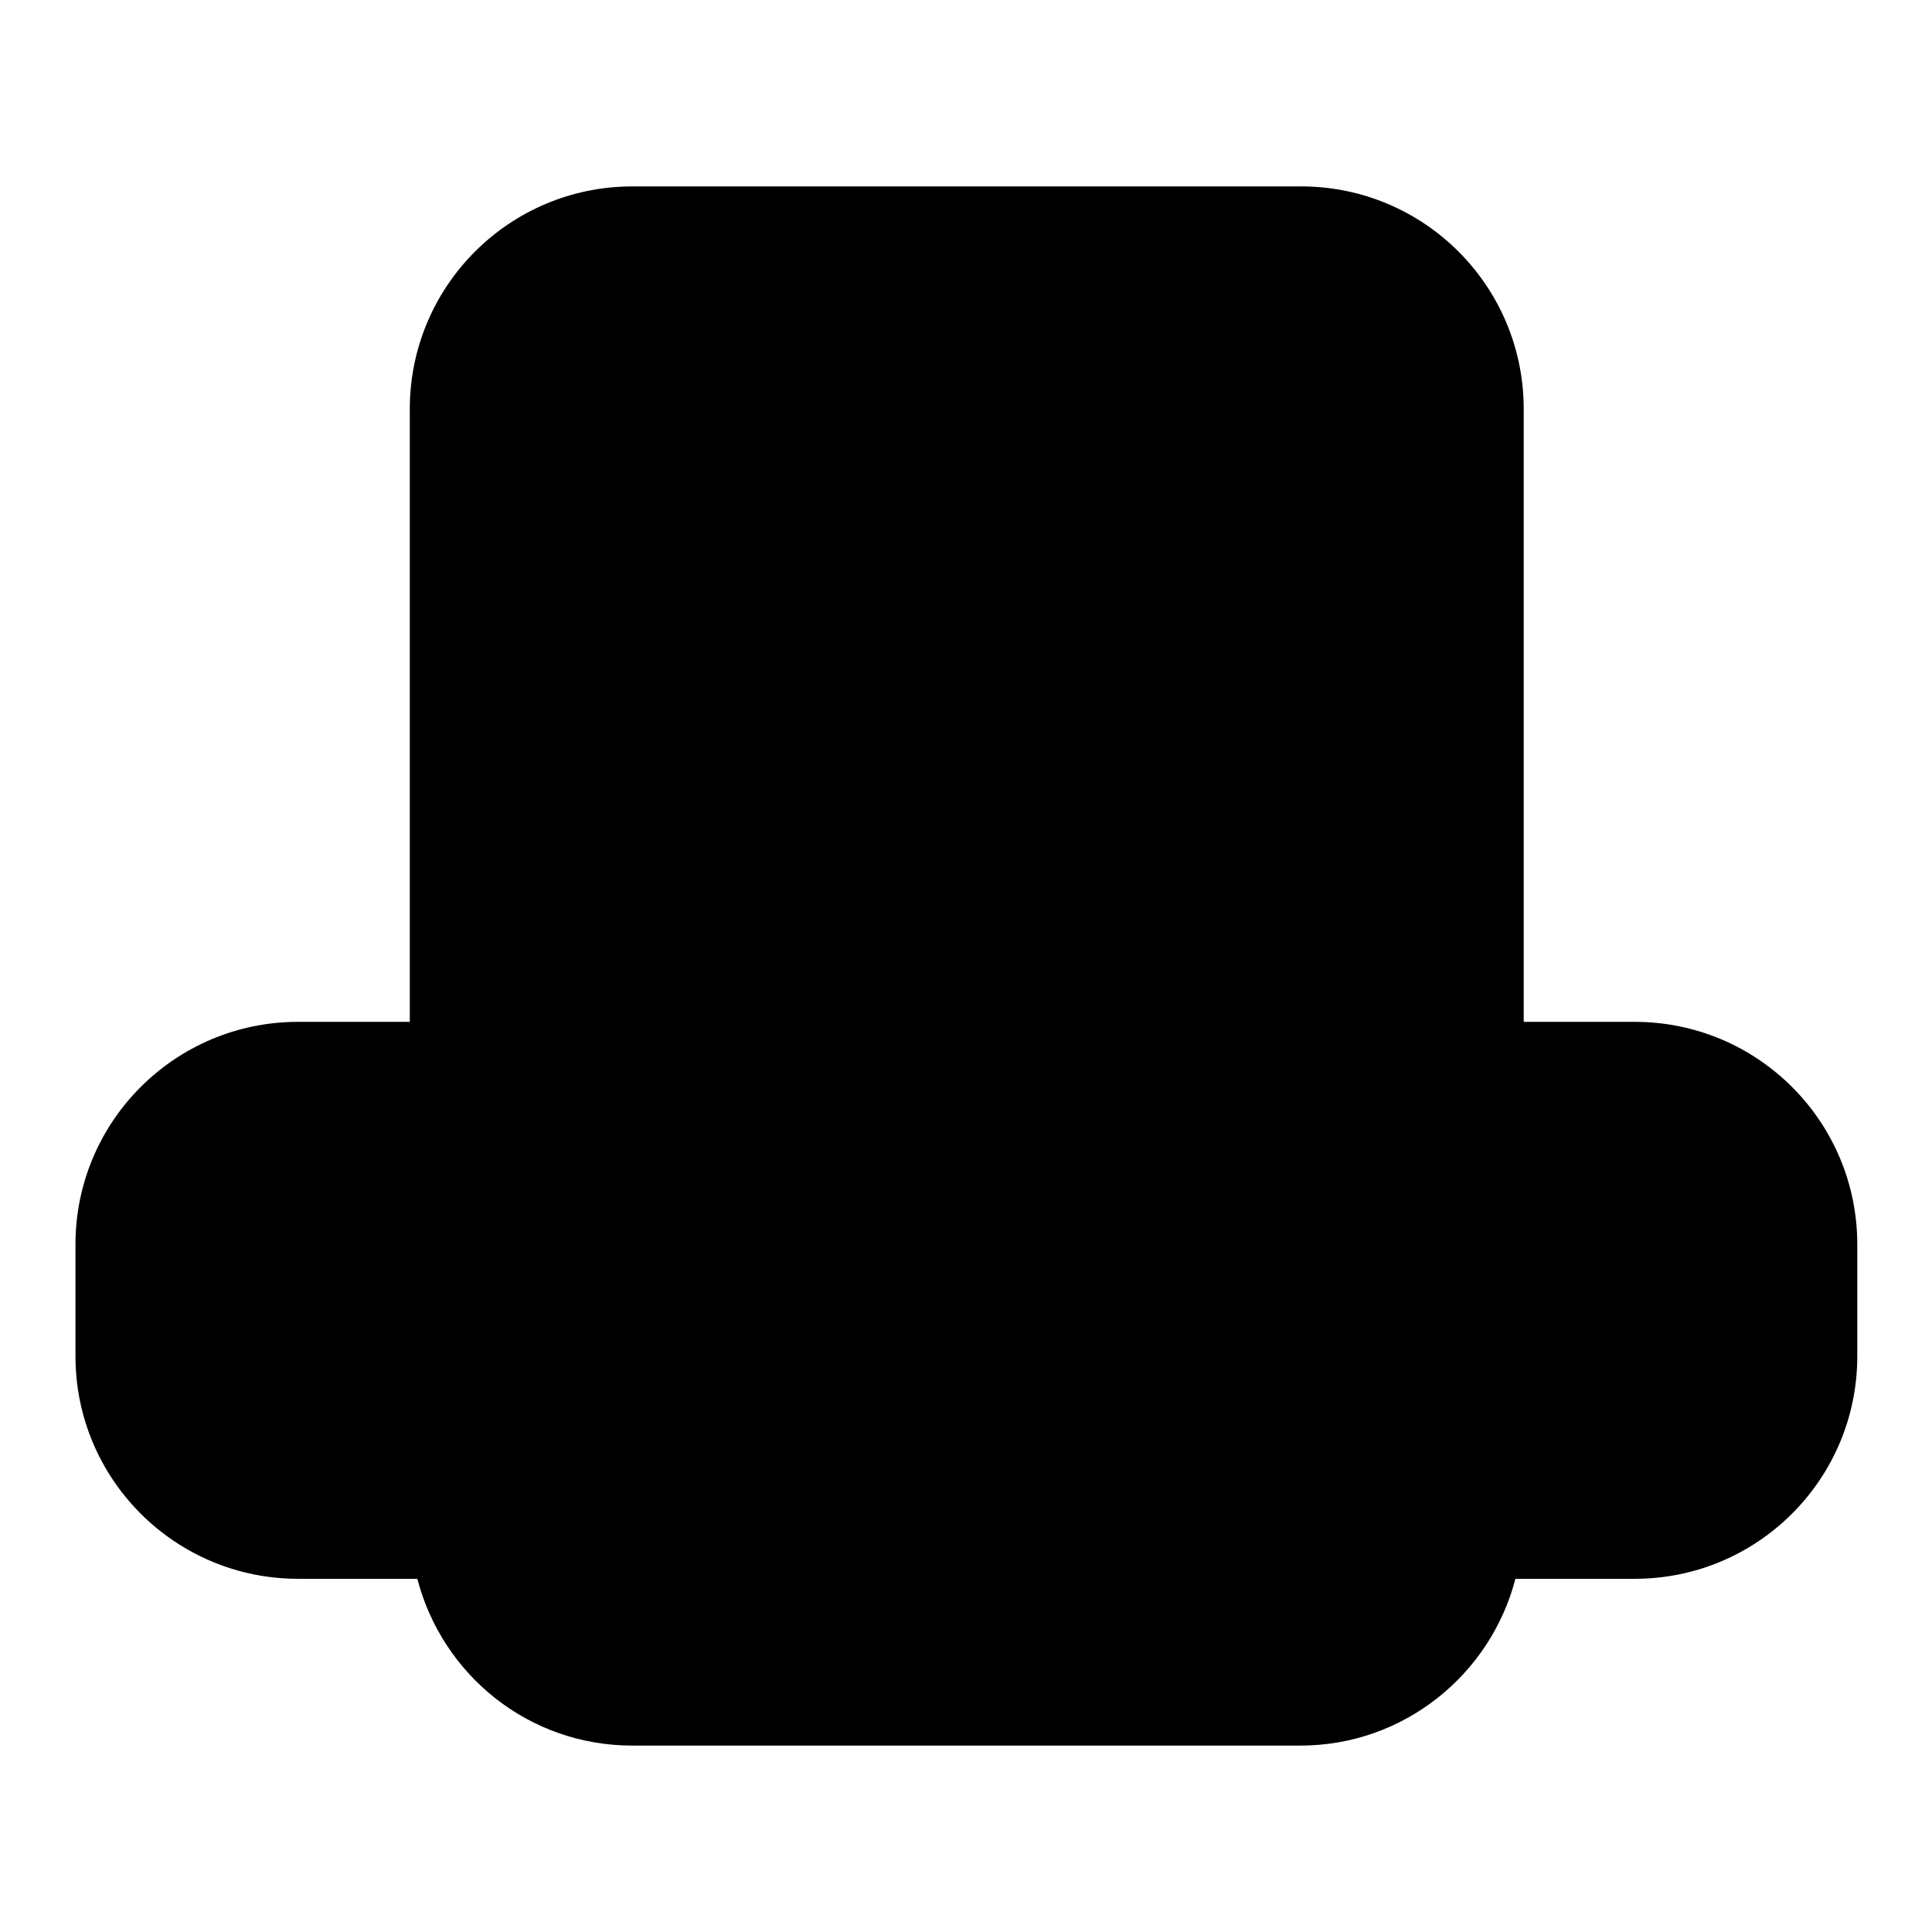
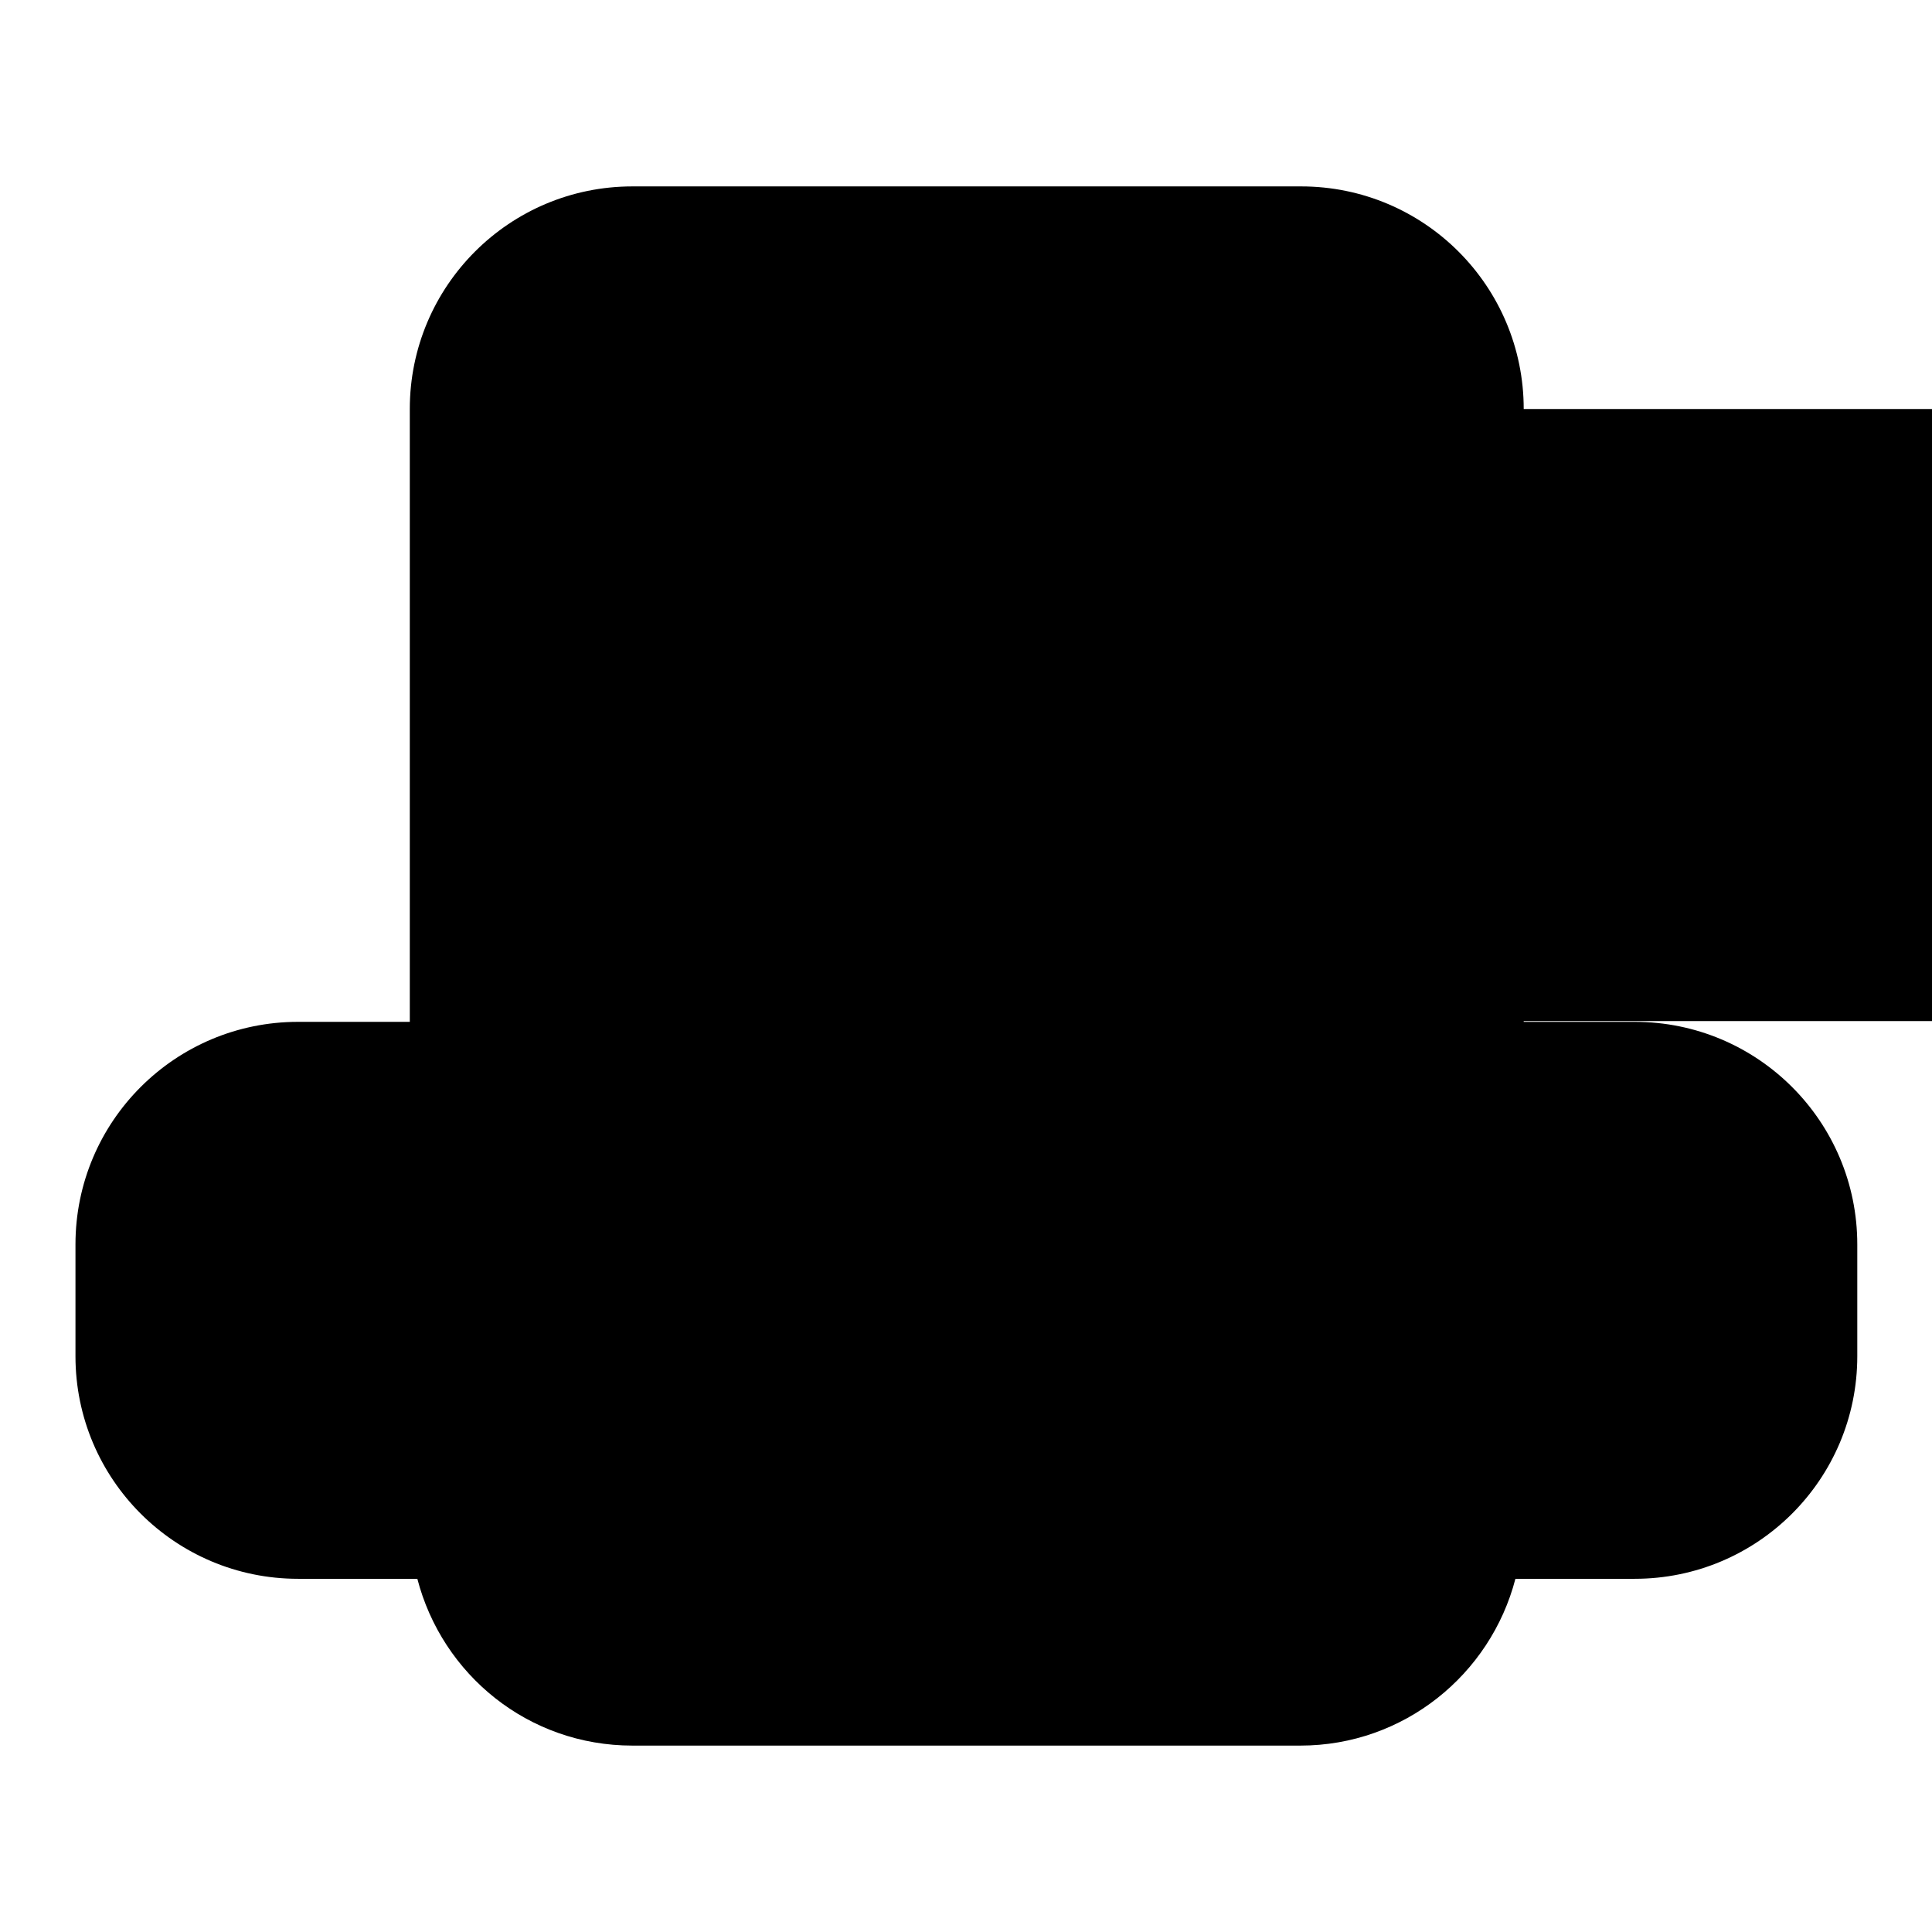
<svg xmlns="http://www.w3.org/2000/svg" version="1.1" x="0px" y="0px" viewBox="0 0 256 256" enable-background="new 0 0 256 256" xml:space="preserve">
  <g>
-     <path fill="#000000" d="M54.3,135.4H39.5c-16.3,0-29.5,13.2-29.5,29.5v14.8c0,16.3,13.2,29.5,29.5,29.5h15.8 c3.3,12.7,14.7,22.1,28.5,22.1h88.5c13.7,0,25.2-9.4,28.5-22.1h15.8c16.3,0,29.5-13.2,29.5-29.5v-14.8c0-16.3-13.2-29.5-29.5-29.5 h-14.7V54.2c0-16.3-13.2-29.5-29.5-29.5H83.8c-16.3,0-29.5,13.2-29.5,29.5C54.3,54.2,54.3,130.6,54.3,135.4z M83.8,216.5h88.5 c8.2,0,14.8-6.6,14.8-14.7s-6.6-14.7-14.8-14.7H83.8c-8.2,0-14.8,6.6-14.8,14.7S75.6,216.5,83.8,216.5z M187,54.2 c0-8.1-6.6-14.7-14.8-14.7H83.8c-8.2,0-14.8,6.6-14.8,14.7v81.1h118V54.2z M231.2,164.9c0-8.1-6.6-14.7-14.7-14.7h-177 c-8.1,0-14.7,6.6-14.7,14.7v14.8c0,8.1,6.6,14.7,14.7,14.7h15.8c3.3-12.7,14.7-22.1,28.5-22.1h88.5c13.7,0,25.2,9.4,28.5,22.1h15.8 c8.1,0,14.7-6.6,14.7-14.7V164.9z" />
+     <path fill="#000000" d="M54.3,135.4H39.5c-16.3,0-29.5,13.2-29.5,29.5v14.8c0,16.3,13.2,29.5,29.5,29.5h15.8 c3.3,12.7,14.7,22.1,28.5,22.1h88.5c13.7,0,25.2-9.4,28.5-22.1h15.8c16.3,0,29.5-13.2,29.5-29.5v-14.8c0-16.3-13.2-29.5-29.5-29.5 h-14.7V54.2c0-16.3-13.2-29.5-29.5-29.5H83.8c-16.3,0-29.5,13.2-29.5,29.5C54.3,54.2,54.3,130.6,54.3,135.4z M83.8,216.5h88.5 c8.2,0,14.8-6.6,14.8-14.7s-6.6-14.7-14.8-14.7H83.8c-8.2,0-14.8,6.6-14.8,14.7S75.6,216.5,83.8,216.5z M187,54.2 c0-8.1-6.6-14.7-14.8-14.7c-8.2,0-14.8,6.6-14.8,14.7v81.1h118V54.2z M231.2,164.9c0-8.1-6.6-14.7-14.7-14.7h-177 c-8.1,0-14.7,6.6-14.7,14.7v14.8c0,8.1,6.6,14.7,14.7,14.7h15.8c3.3-12.7,14.7-22.1,28.5-22.1h88.5c13.7,0,25.2,9.4,28.5,22.1h15.8 c8.1,0,14.7-6.6,14.7-14.7V164.9z" />
  </g>
</svg>